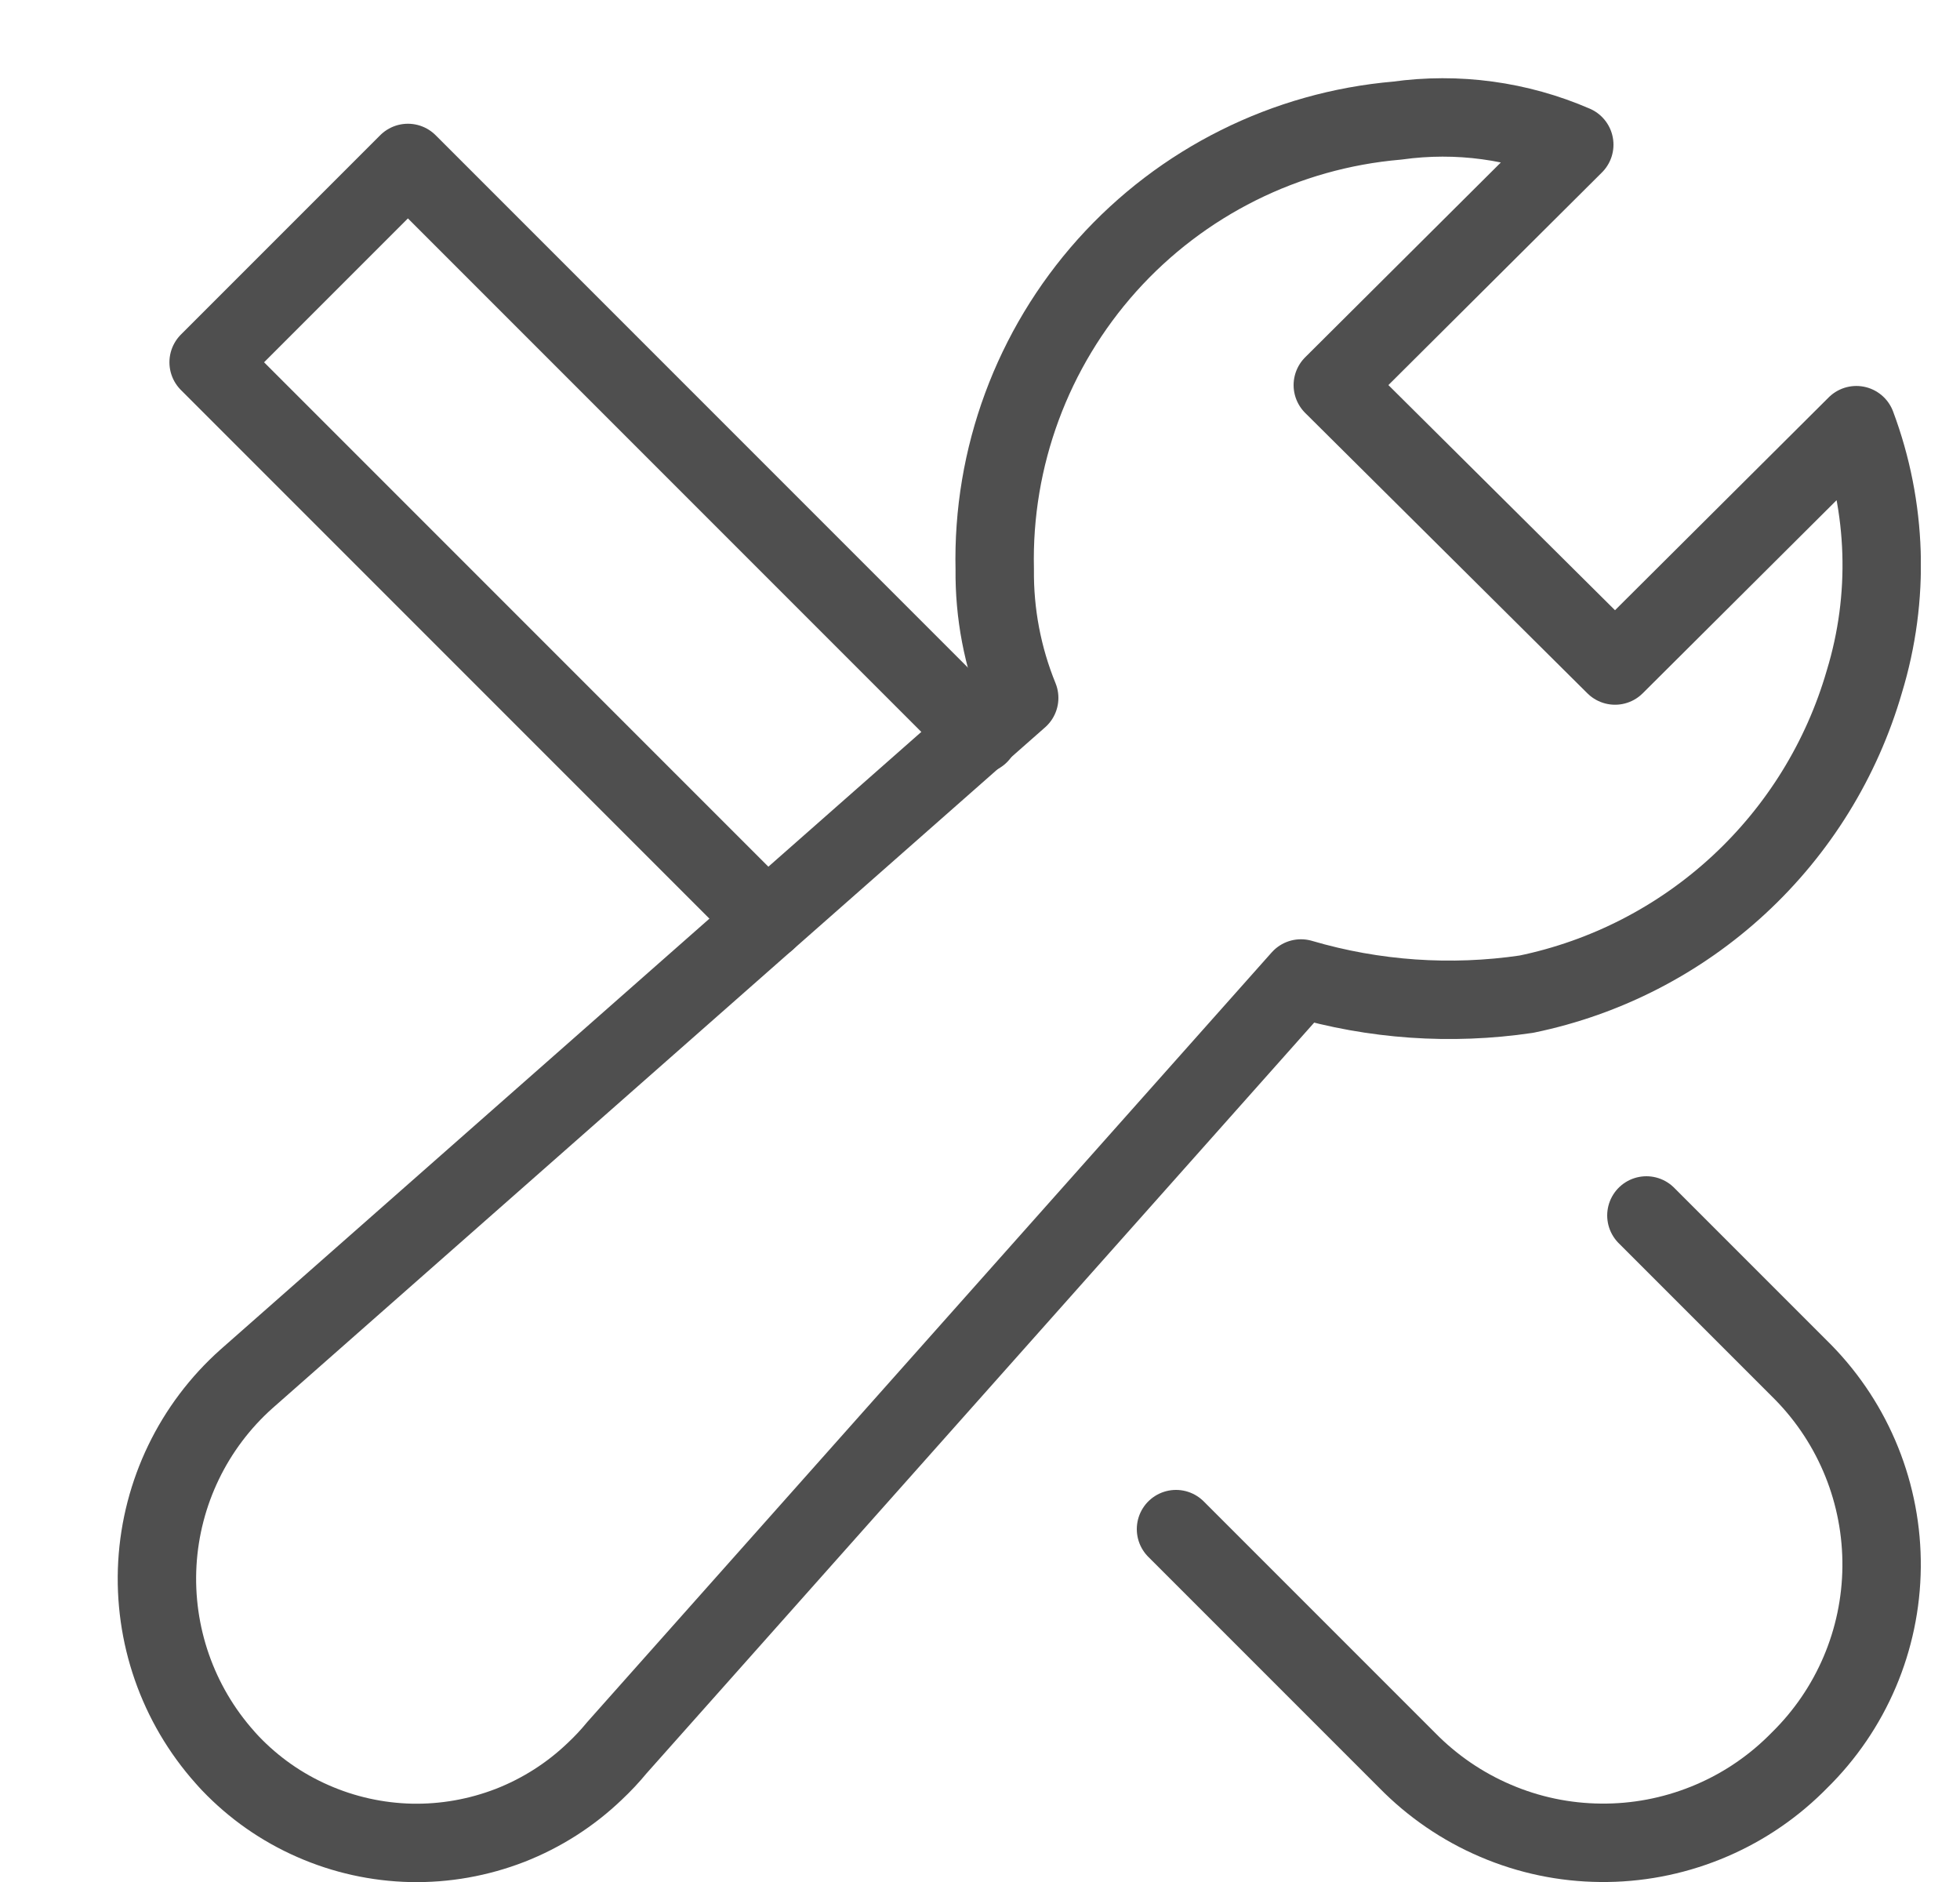
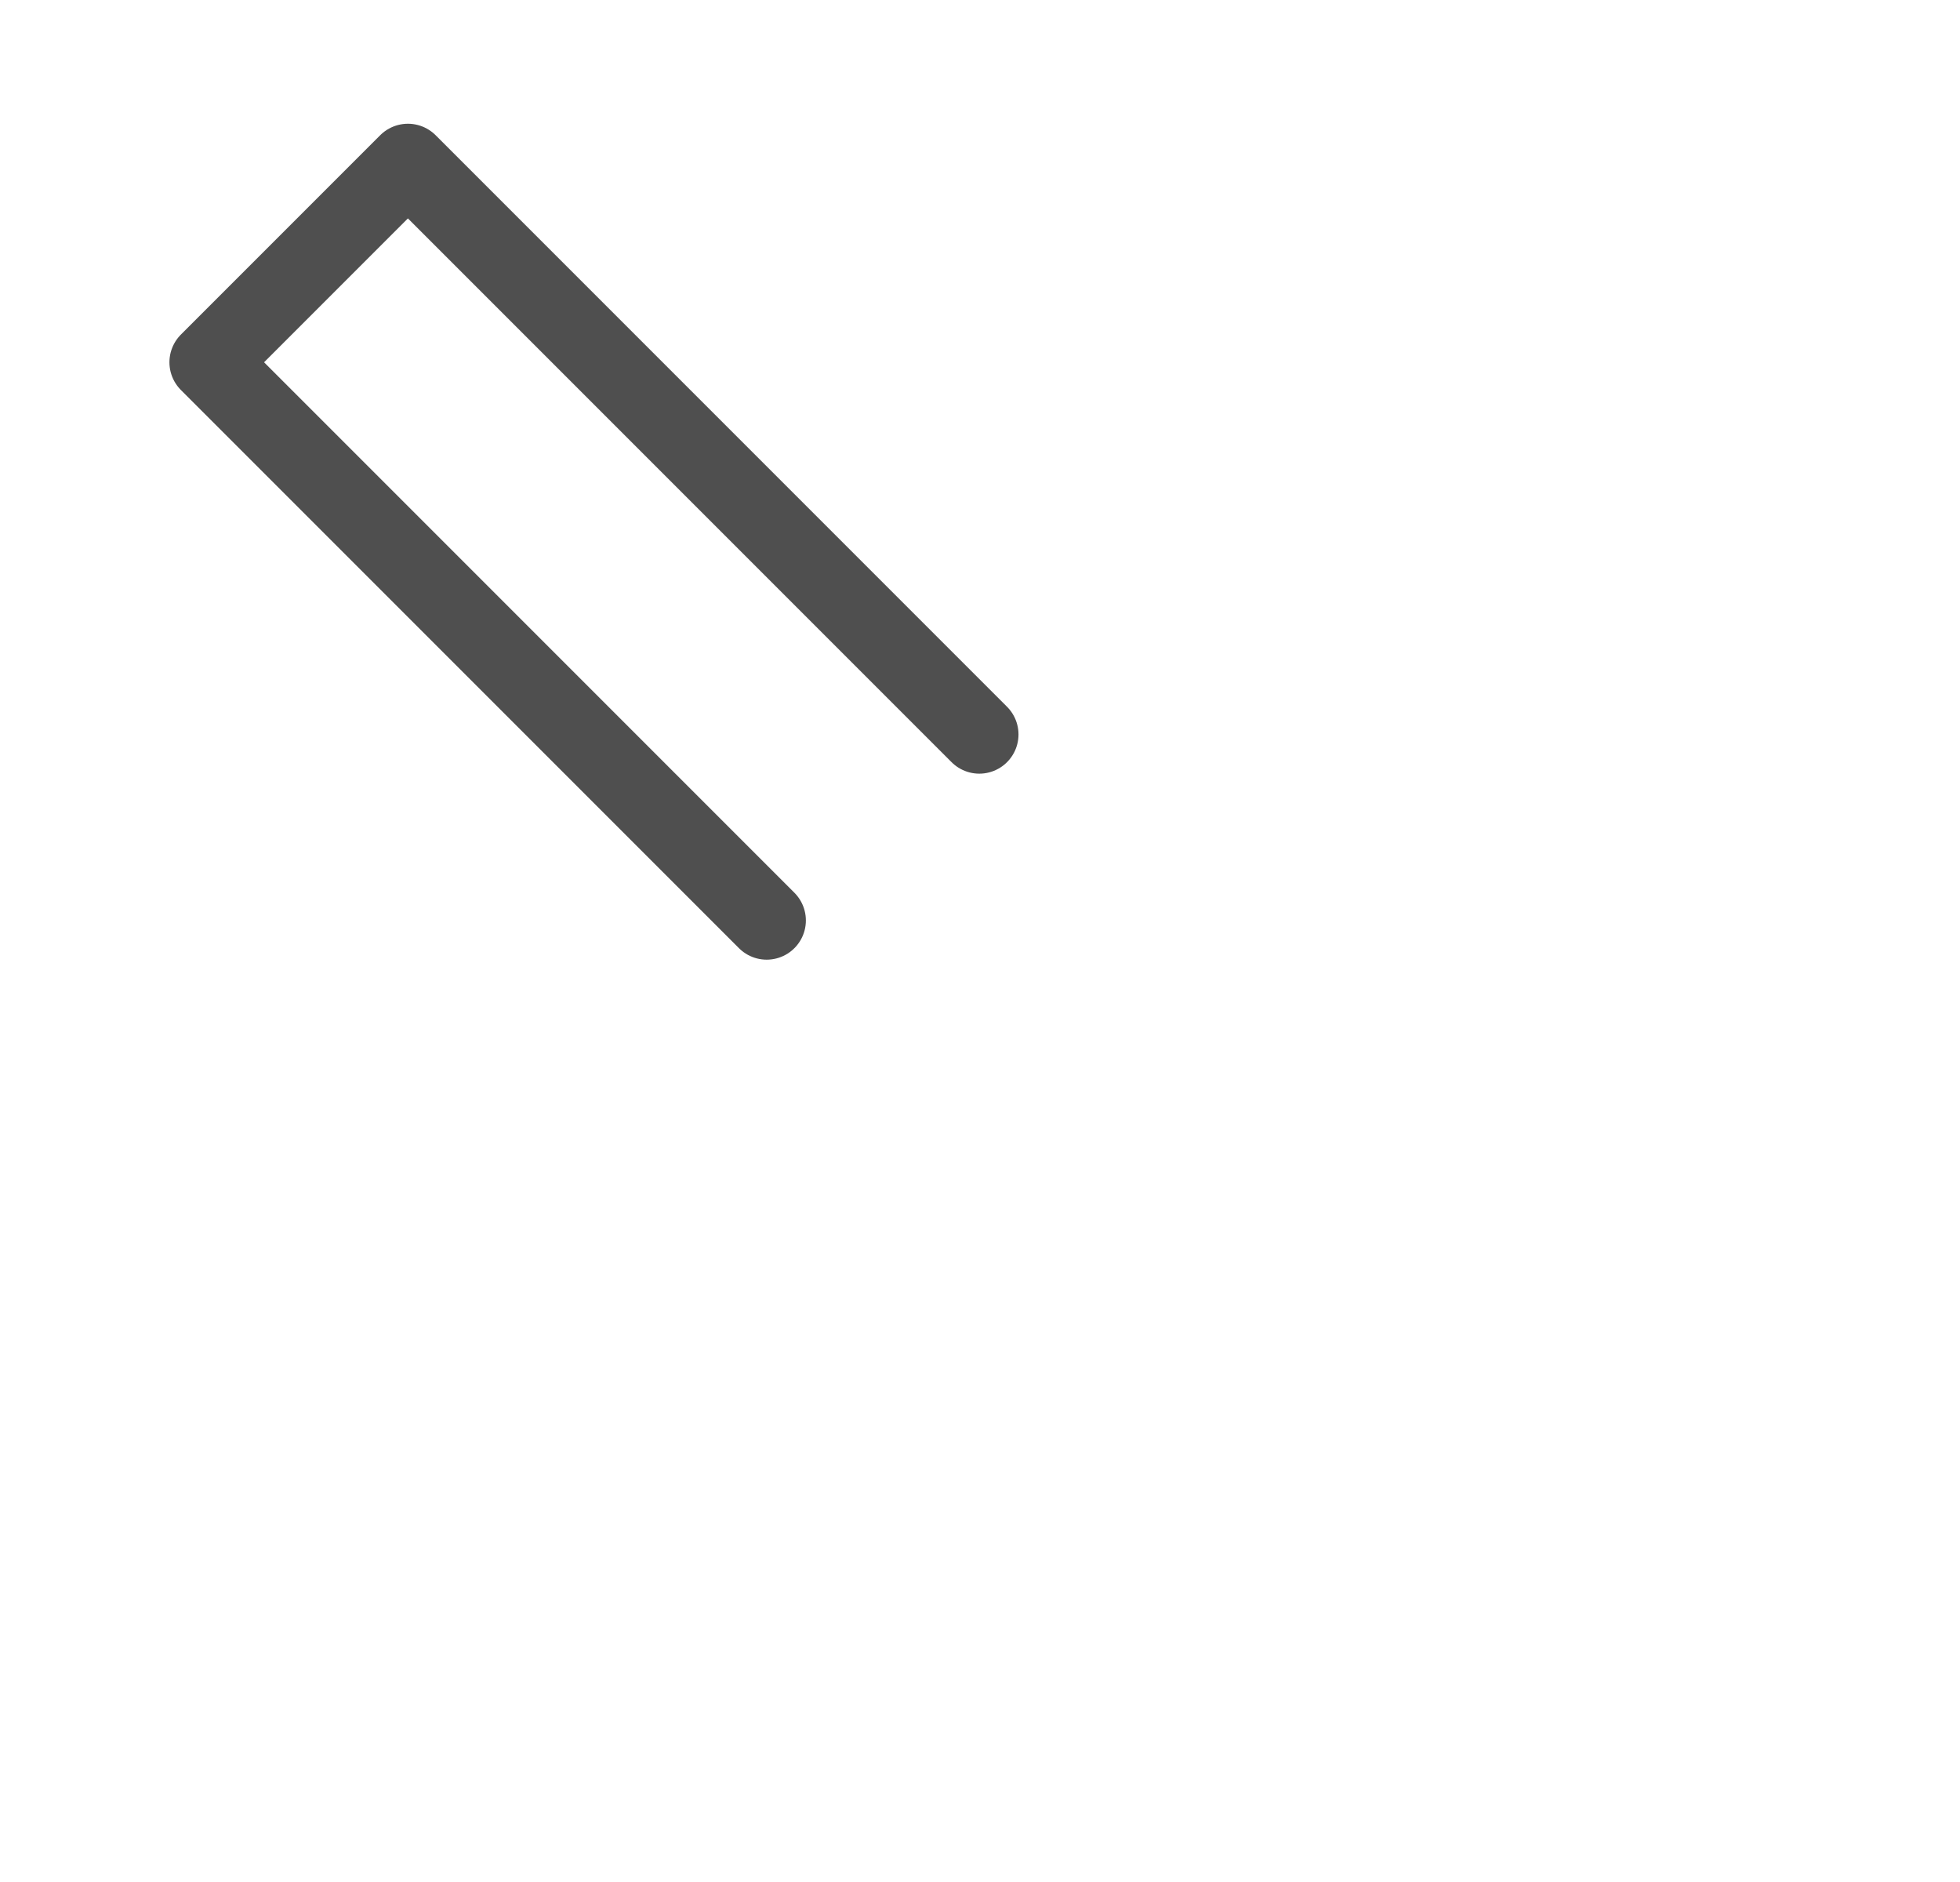
<svg xmlns="http://www.w3.org/2000/svg" width="25" height="24" viewBox="0 0 25 24" fill="none">
  <g clip-path="url(#clip0_473_1682)">
-     <path d="M15 19.5L17.95 22.45C18.272 22.778 18.655 23.04 19.078 23.22C19.501 23.401 19.955 23.496 20.415 23.5C20.874 23.505 21.33 23.419 21.757 23.247C22.183 23.076 22.572 22.822 22.9 22.5L22.951 22.449C23.614 21.799 23.991 20.913 24 19.985C24.009 19.057 23.65 18.163 23 17.5L22.949 17.449L21 15.5" stroke="#4F4F4F" stroke-linecap="round" stroke-linejoin="round" />
    <path d="M12.491 9.366L5.203 2.078L2.661 4.62L9.779 11.738" stroke="#4F4F4F" stroke-linecap="round" stroke-linejoin="round" />
-     <path d="M23.678 5.422L20.6 8.487L17 4.911L20.08 1.845C19.369 1.537 18.588 1.431 17.821 1.538C16.398 1.66 15.075 2.32 14.121 3.383C13.168 4.447 12.655 5.833 12.688 7.261C12.682 7.823 12.788 8.38 13 8.9L3.145 17.583C2.468 18.186 2.059 19.034 2.007 19.939C1.956 20.845 2.265 21.733 2.869 22.41C2.892 22.437 2.916 22.462 2.94 22.488C3.238 22.8 3.595 23.05 3.991 23.223C4.386 23.397 4.811 23.491 5.243 23.501C5.674 23.51 6.103 23.434 6.506 23.278C6.908 23.121 7.275 22.887 7.587 22.588C7.687 22.494 7.781 22.394 7.868 22.288L16.594 12.478C17.526 12.752 18.507 12.82 19.469 12.678C20.482 12.469 21.419 11.987 22.179 11.284C22.938 10.582 23.492 9.686 23.78 8.692C24.107 7.62 24.071 6.471 23.678 5.422Z" stroke="#4F4F4F" stroke-linecap="round" stroke-linejoin="round" />
  </g>
  <defs>
    <clipPath id="clip0_473_1682">
      <rect width="24" height="24" fill="white" transform="translate(0.5)" />
    </clipPath>
  </defs>
</svg>